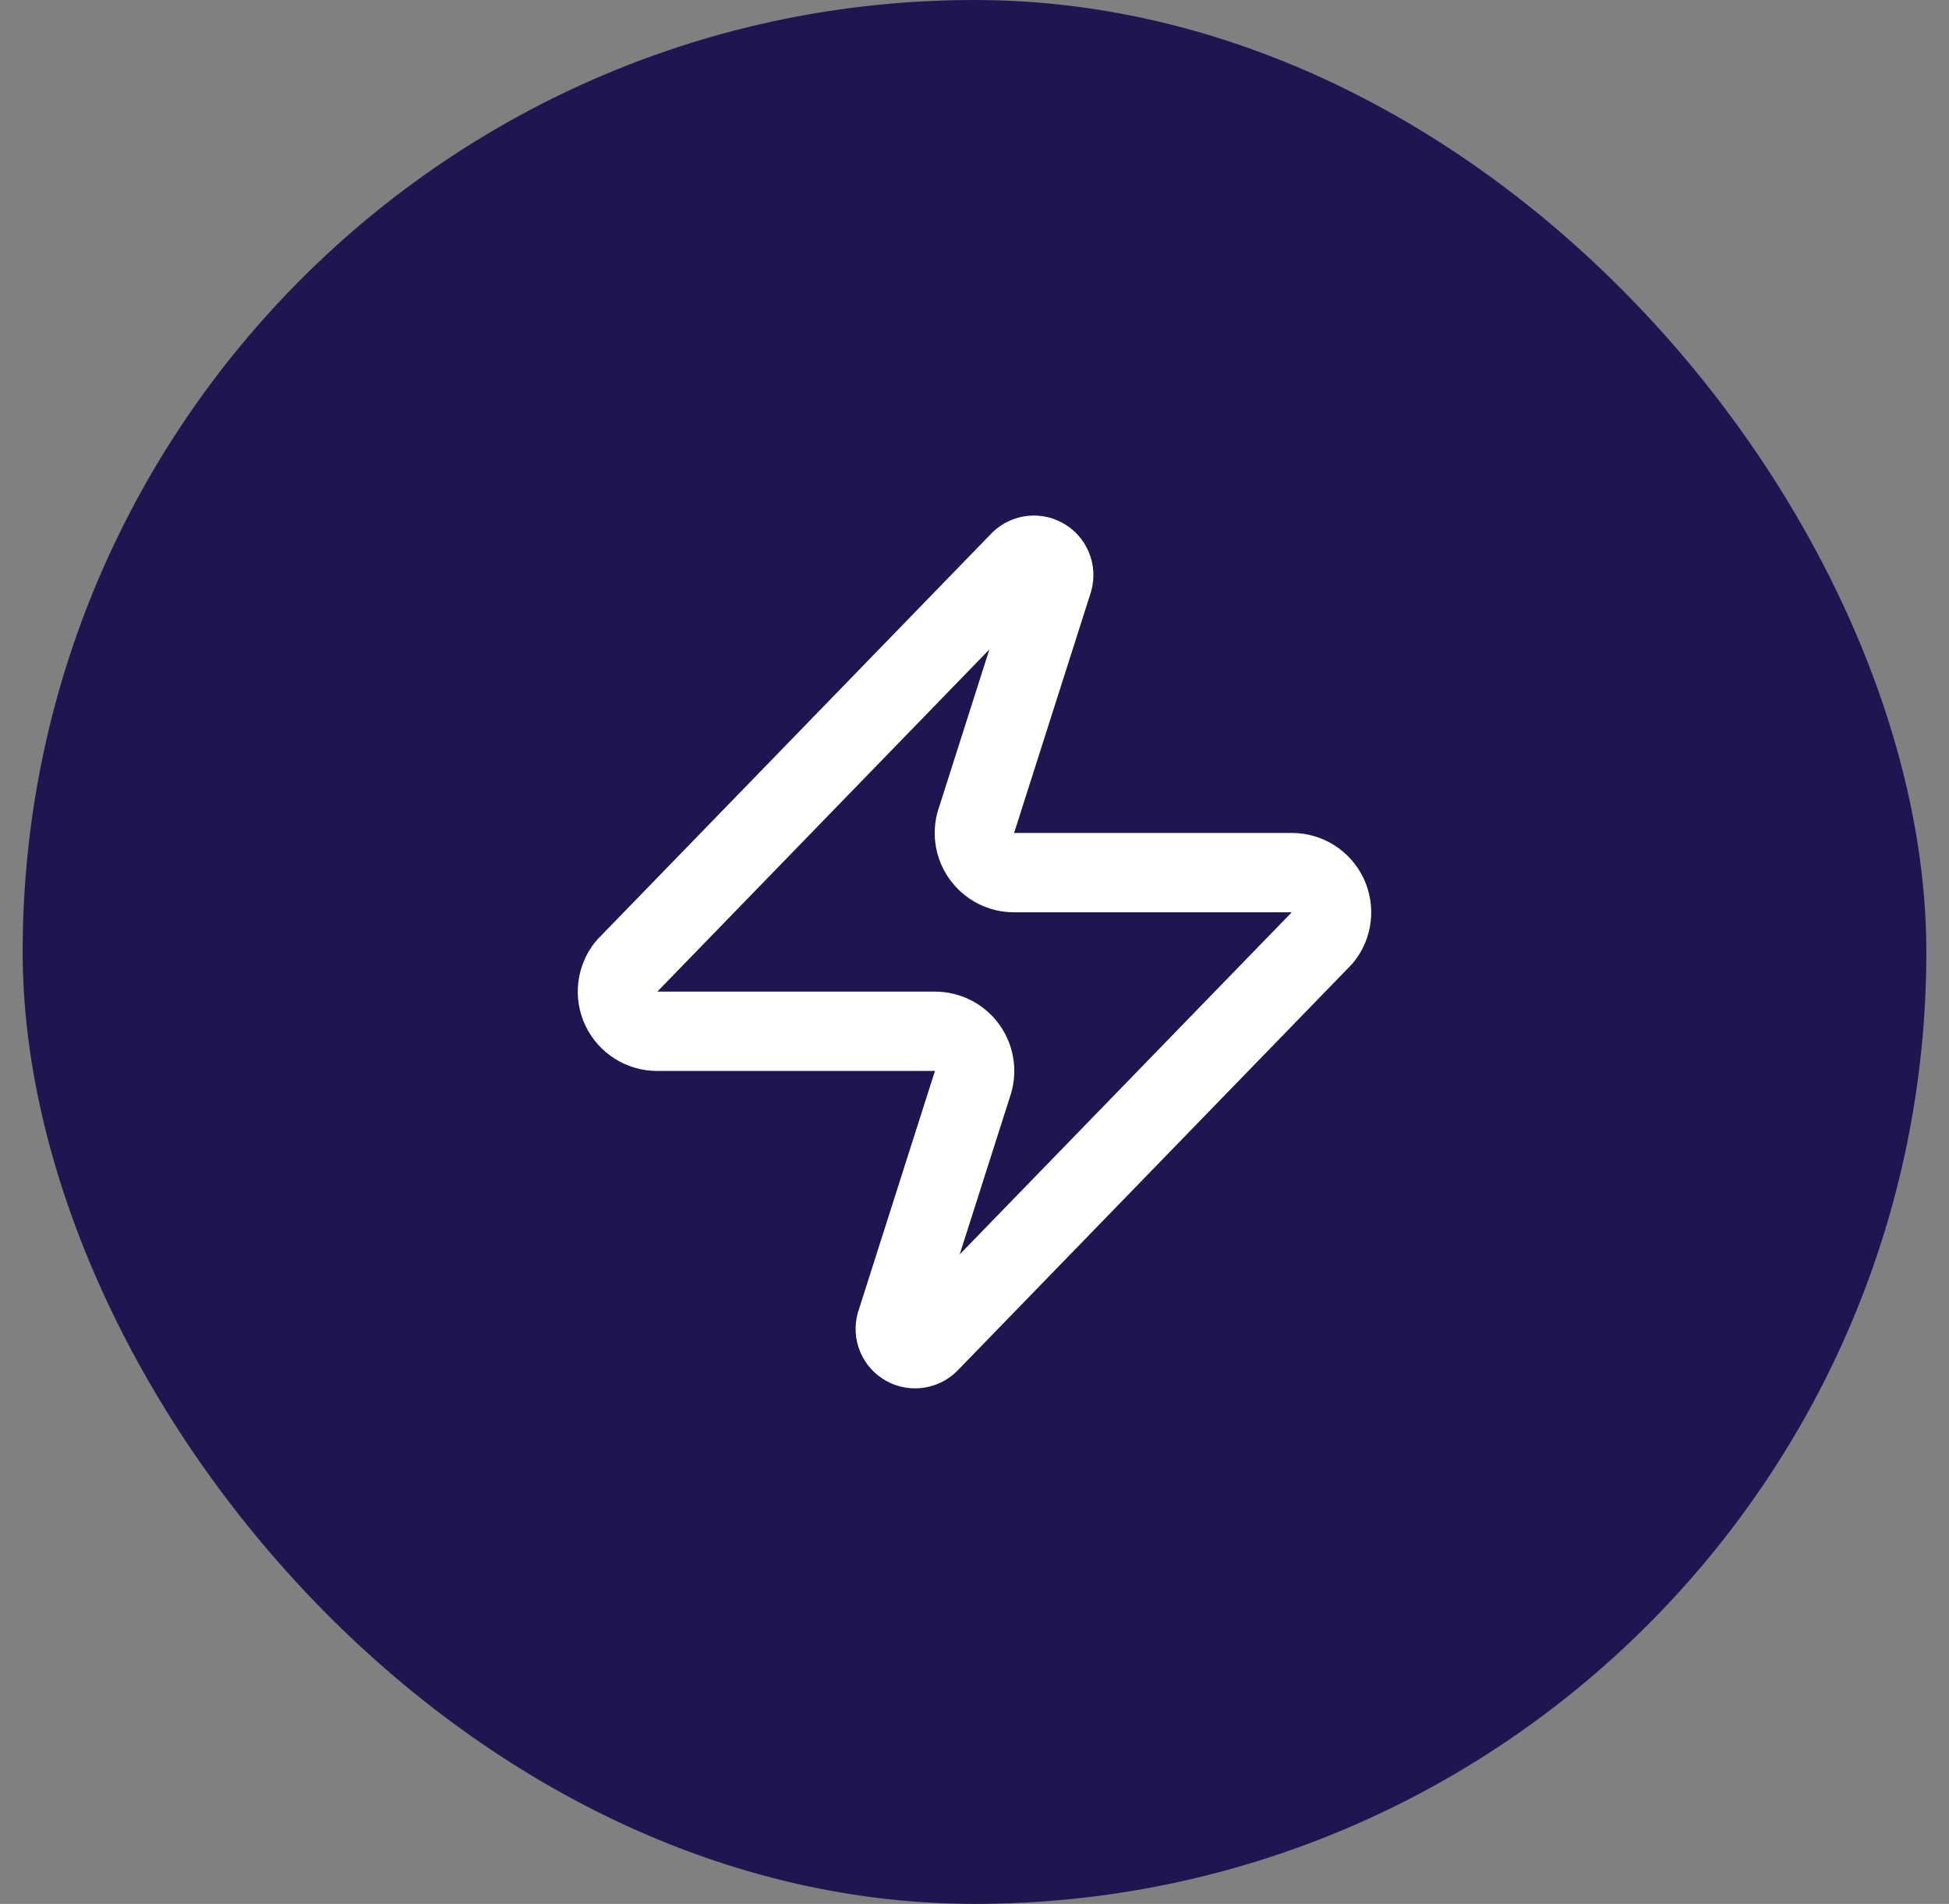
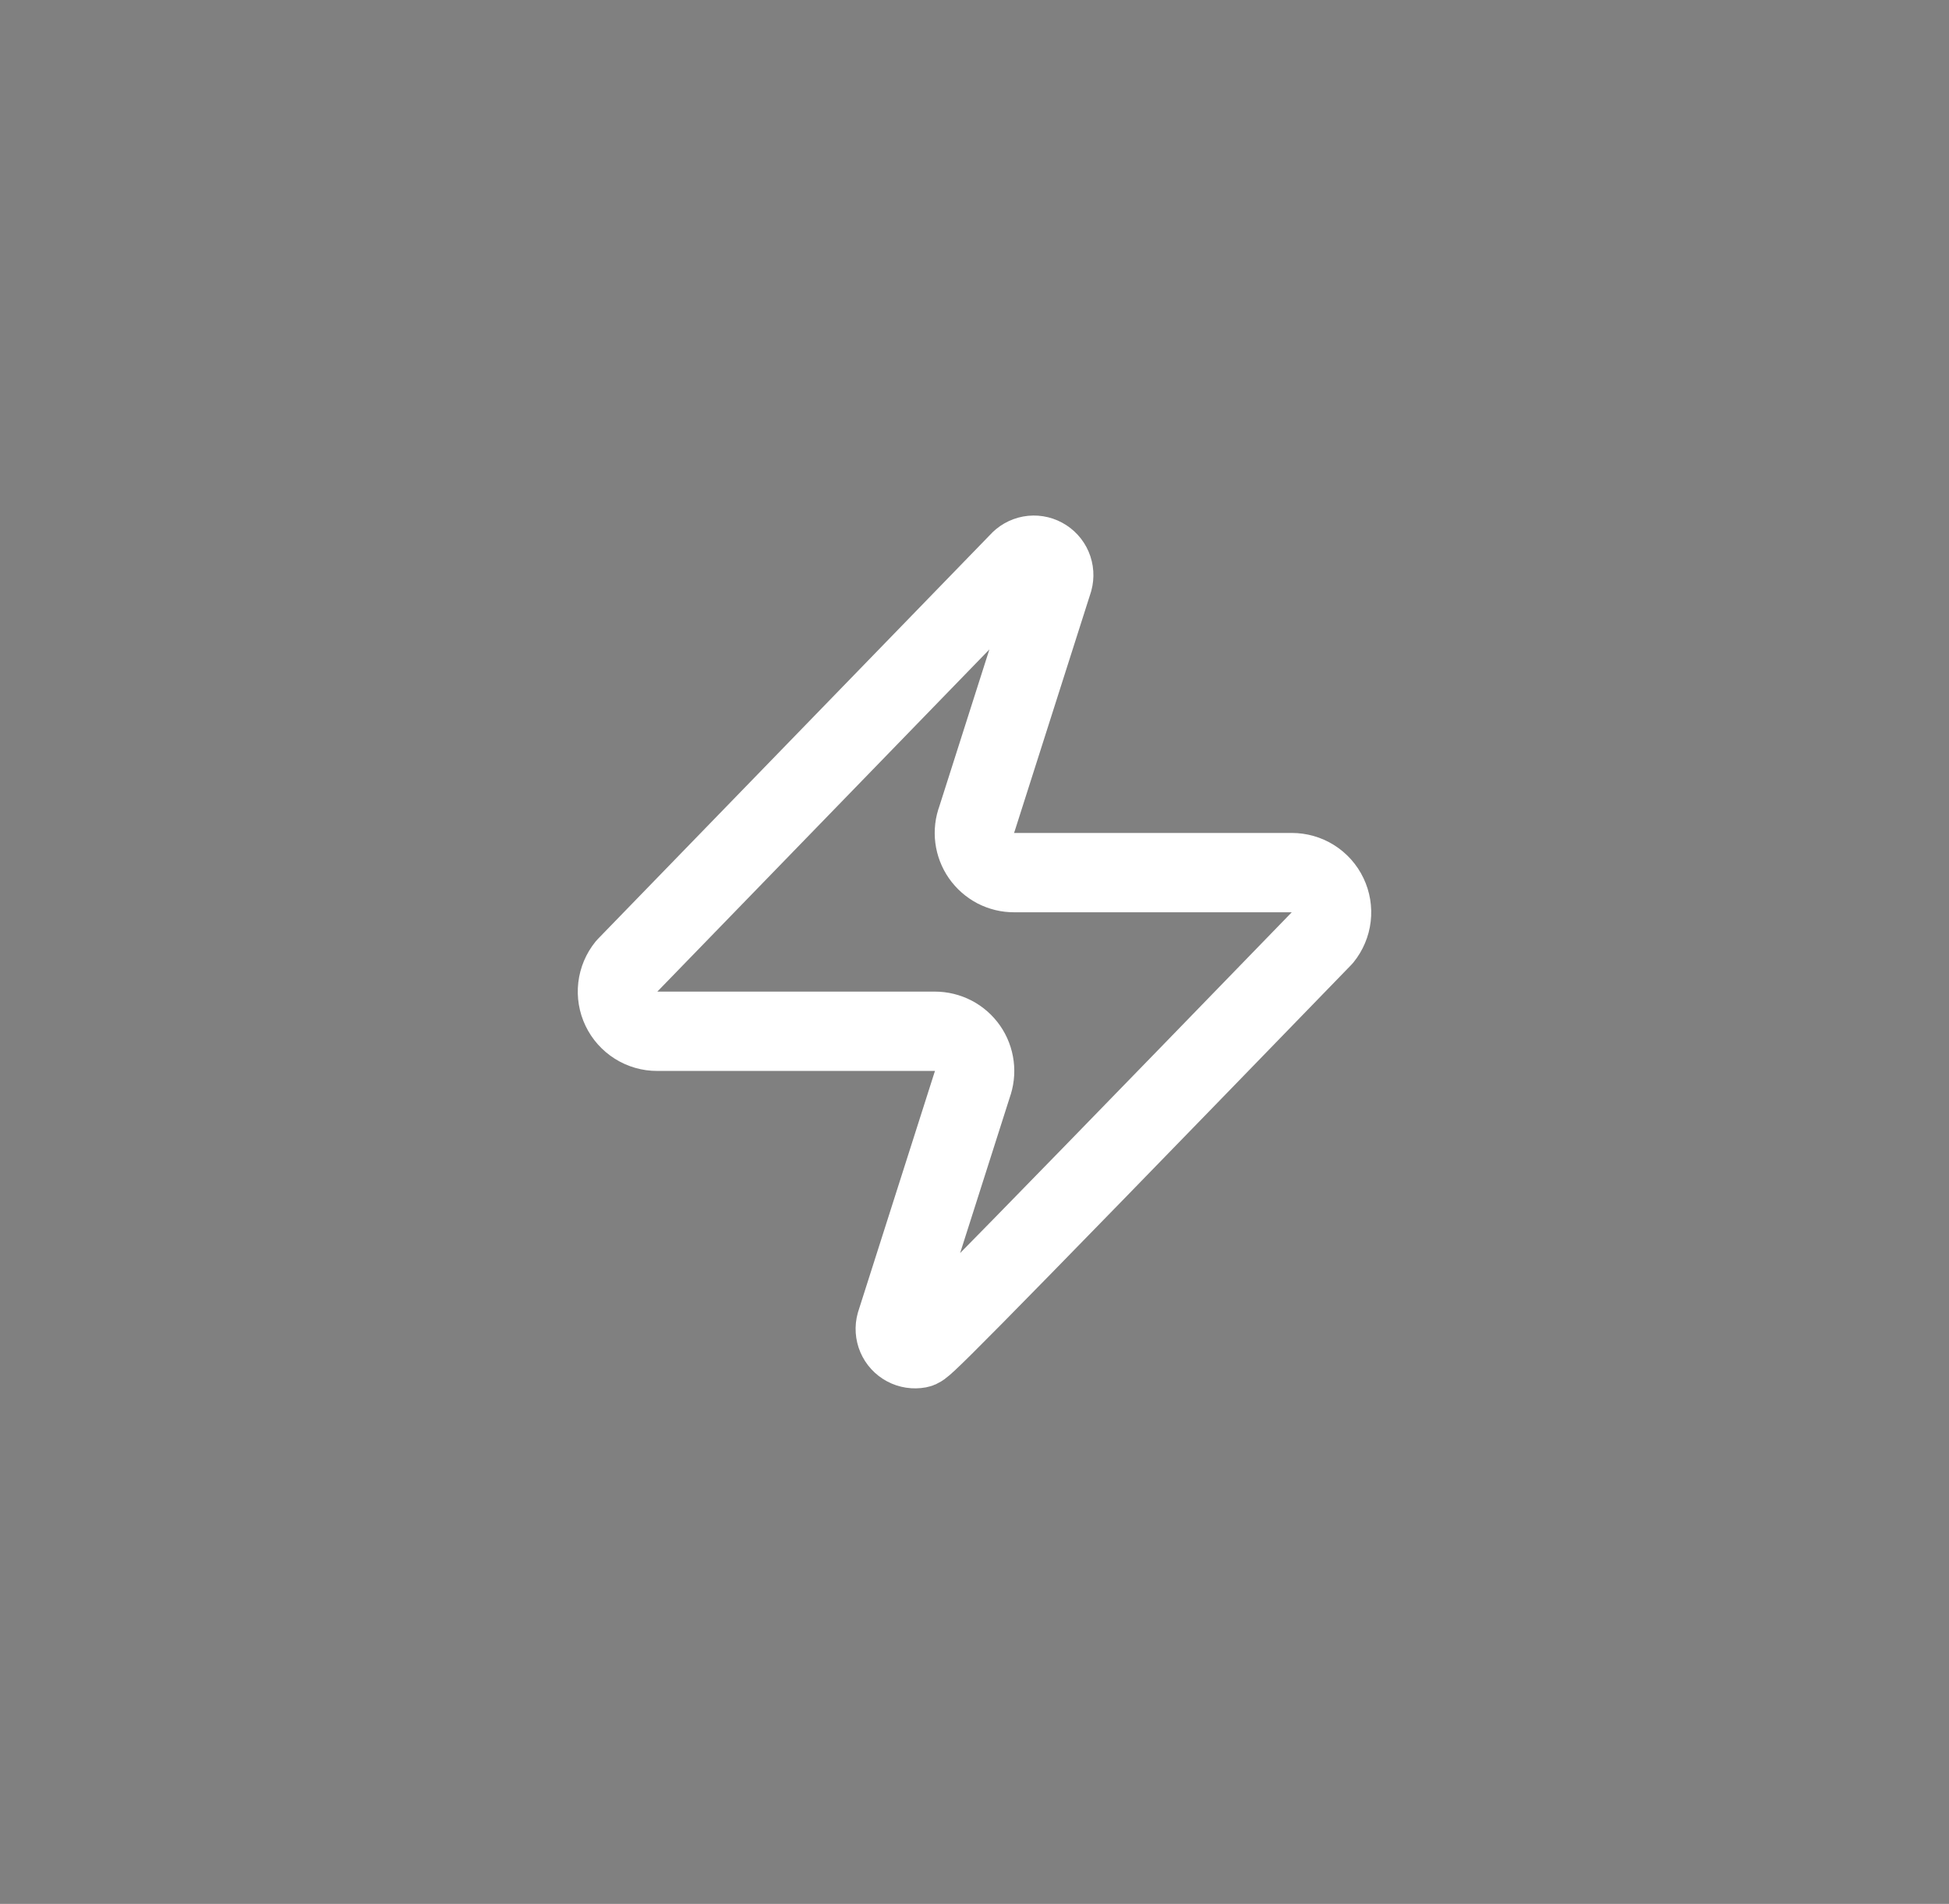
<svg xmlns="http://www.w3.org/2000/svg" width="43" height="42" viewBox="0 0 43 42" fill="none">
  <rect x="0" y="0" width="43" height="42" fill="#808080" stroke="none" />
-   <rect x="0.5" width="42" height="42" rx="21" fill="#211551" />
-   <path d="M14.5 22.75C14.335 22.751 14.172 22.704 14.032 22.616C13.892 22.528 13.779 22.402 13.708 22.253C13.636 22.104 13.609 21.937 13.628 21.773C13.648 21.608 13.713 21.453 13.818 21.324L22.48 12.399C22.545 12.324 22.634 12.273 22.731 12.255C22.829 12.237 22.93 12.253 23.017 12.3C23.105 12.347 23.174 12.422 23.213 12.513C23.252 12.604 23.259 12.706 23.233 12.802L21.553 18.069C21.503 18.202 21.486 18.344 21.504 18.485C21.522 18.625 21.573 18.759 21.654 18.875C21.735 18.991 21.843 19.086 21.968 19.152C22.094 19.217 22.233 19.251 22.375 19.25H28.5C28.666 19.25 28.828 19.296 28.968 19.384C29.108 19.472 29.221 19.598 29.292 19.748C29.364 19.897 29.391 20.064 29.372 20.228C29.353 20.392 29.287 20.548 29.183 20.677L20.52 29.602C20.455 29.677 20.366 29.727 20.269 29.745C20.171 29.763 20.07 29.748 19.983 29.701C19.895 29.654 19.826 29.579 19.787 29.488C19.748 29.396 19.741 29.295 19.768 29.199L21.448 23.932C21.497 23.799 21.514 23.656 21.496 23.516C21.478 23.375 21.427 23.241 21.346 23.125C21.265 23.009 21.157 22.914 21.032 22.849C20.906 22.784 20.767 22.75 20.625 22.75H14.5Z" stroke="white" stroke-width="1.75" stroke-linecap="round" stroke-linejoin="round" />
+   <path d="M14.5 22.75C14.335 22.751 14.172 22.704 14.032 22.616C13.892 22.528 13.779 22.402 13.708 22.253C13.636 22.104 13.609 21.937 13.628 21.773C13.648 21.608 13.713 21.453 13.818 21.324L22.48 12.399C22.545 12.324 22.634 12.273 22.731 12.255C22.829 12.237 22.93 12.253 23.017 12.3C23.105 12.347 23.174 12.422 23.213 12.513C23.252 12.604 23.259 12.706 23.233 12.802L21.553 18.069C21.503 18.202 21.486 18.344 21.504 18.485C21.522 18.625 21.573 18.759 21.654 18.875C21.735 18.991 21.843 19.086 21.968 19.152C22.094 19.217 22.233 19.251 22.375 19.25H28.5C28.666 19.25 28.828 19.296 28.968 19.384C29.108 19.472 29.221 19.598 29.292 19.748C29.364 19.897 29.391 20.064 29.372 20.228C29.353 20.392 29.287 20.548 29.183 20.677C20.455 29.677 20.366 29.727 20.269 29.745C20.171 29.763 20.07 29.748 19.983 29.701C19.895 29.654 19.826 29.579 19.787 29.488C19.748 29.396 19.741 29.295 19.768 29.199L21.448 23.932C21.497 23.799 21.514 23.656 21.496 23.516C21.478 23.375 21.427 23.241 21.346 23.125C21.265 23.009 21.157 22.914 21.032 22.849C20.906 22.784 20.767 22.75 20.625 22.75H14.5Z" stroke="white" stroke-width="1.75" stroke-linecap="round" stroke-linejoin="round" />
</svg>